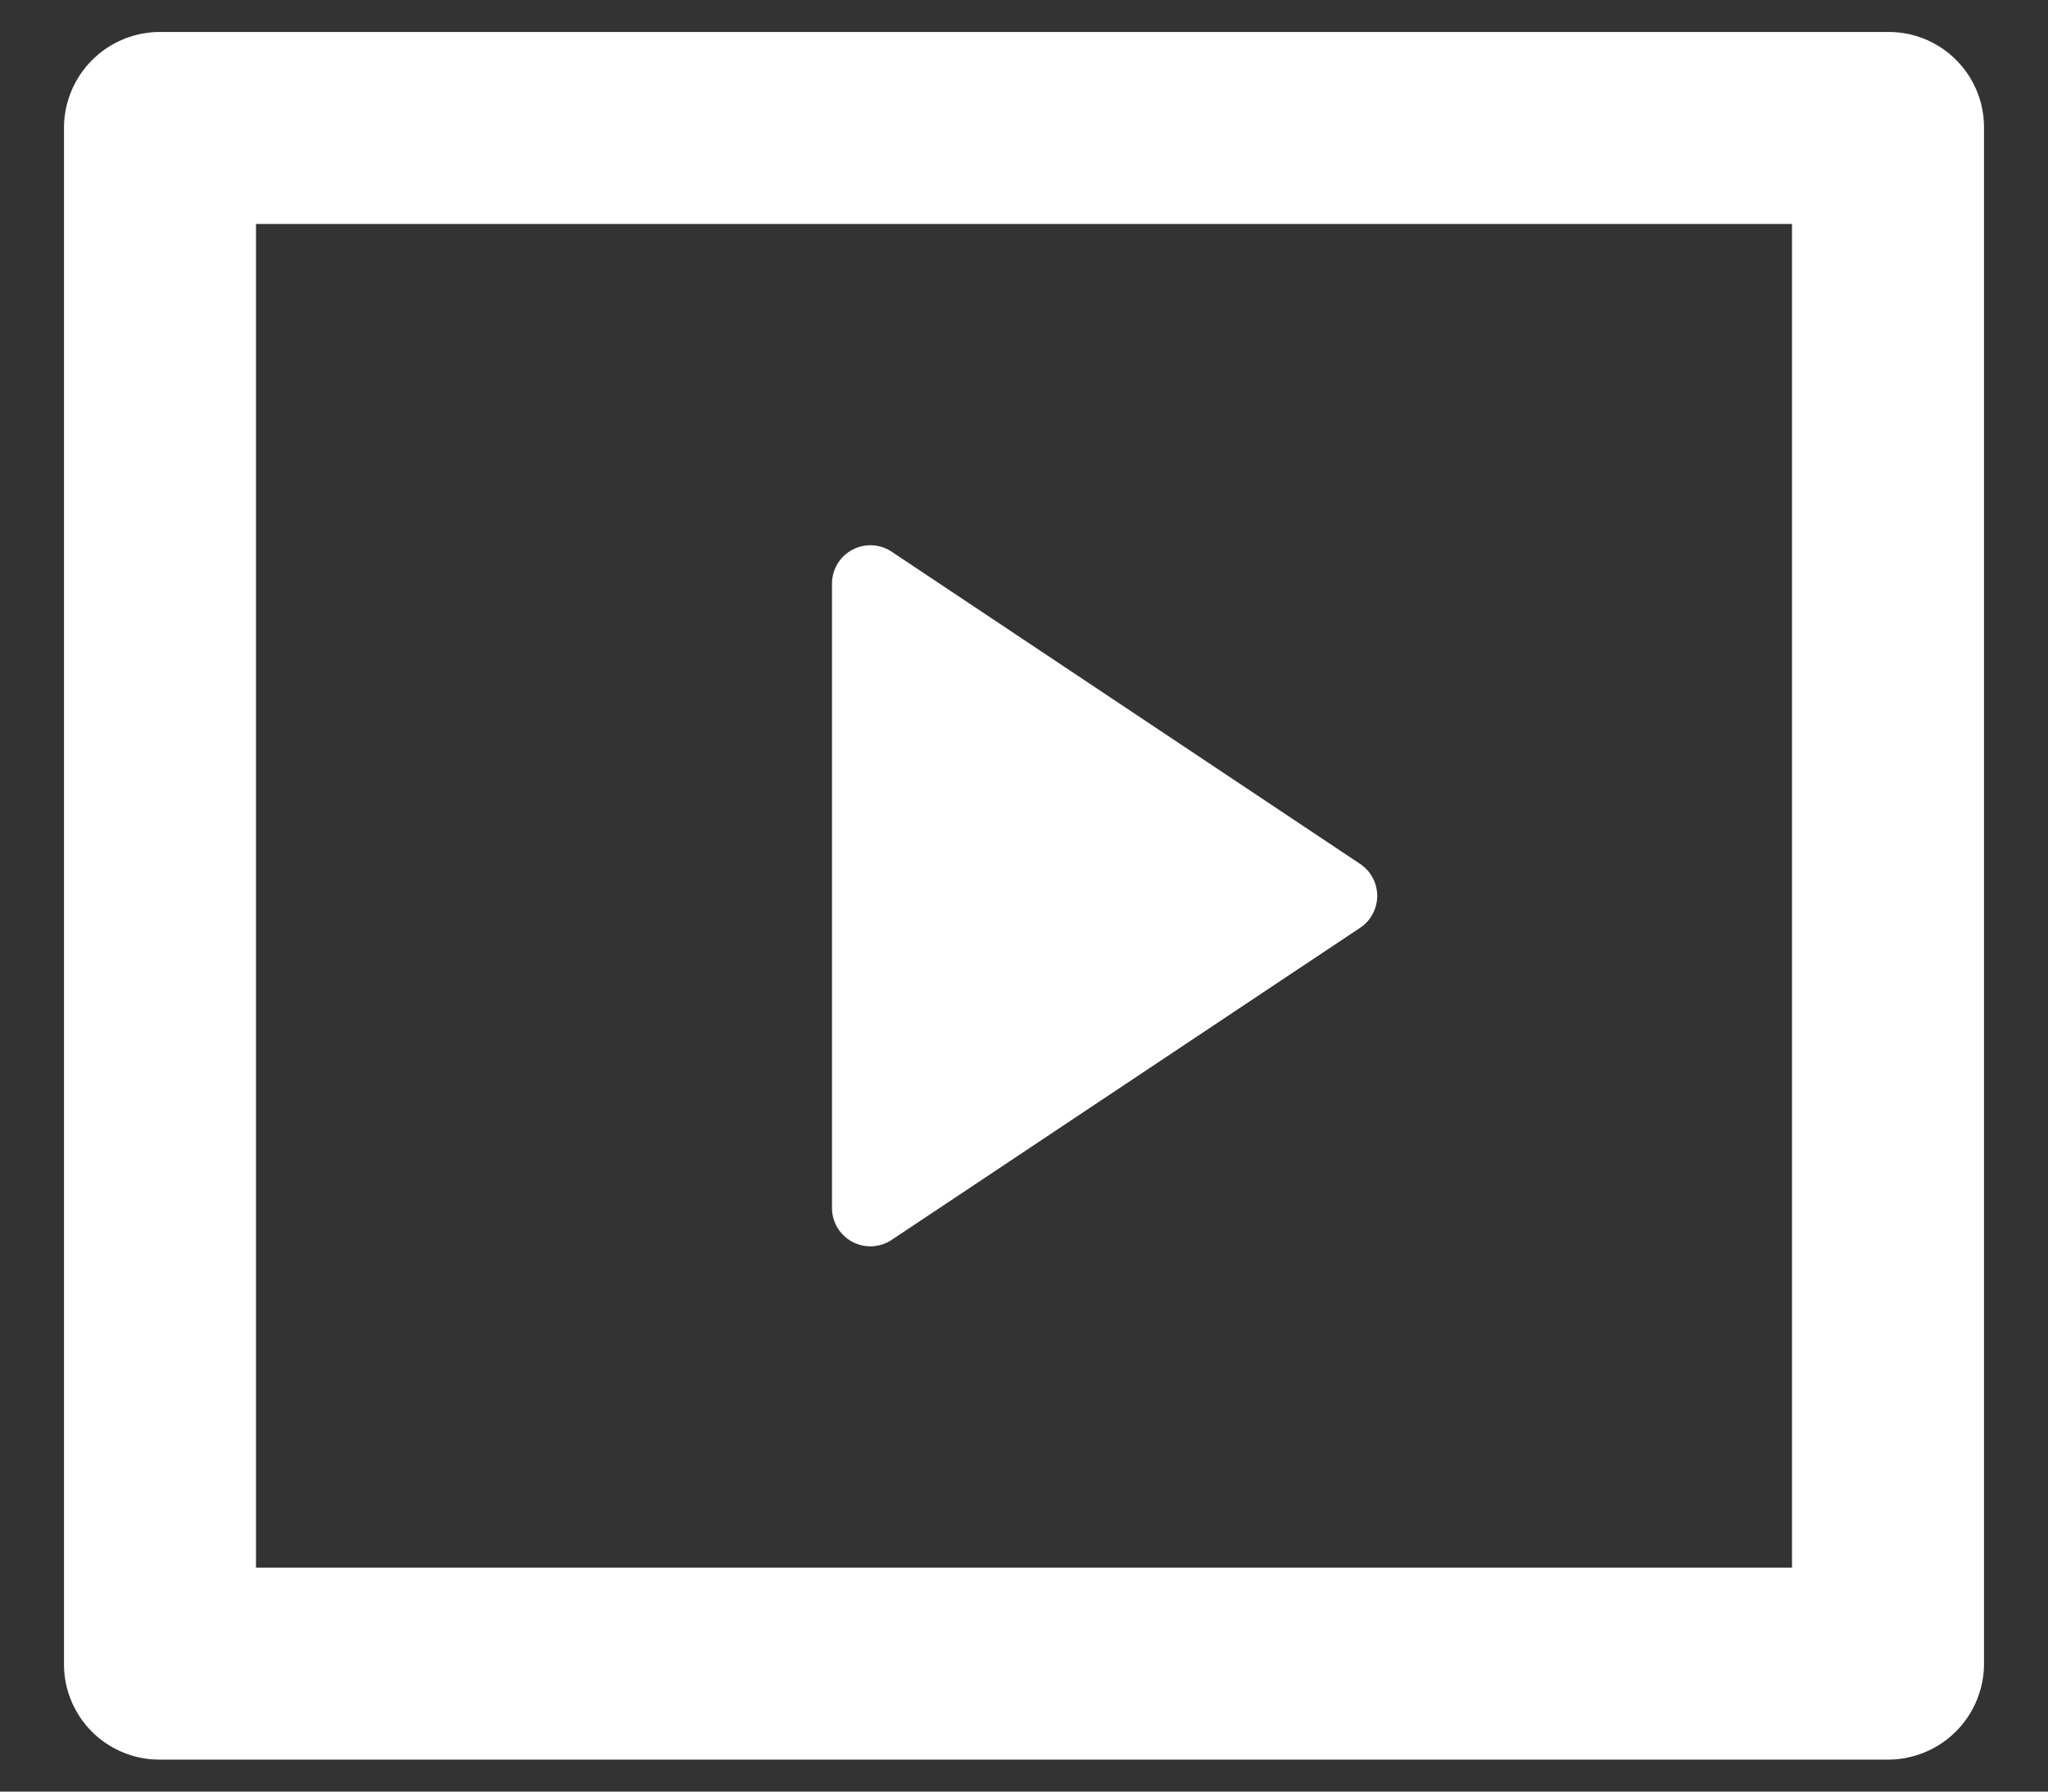
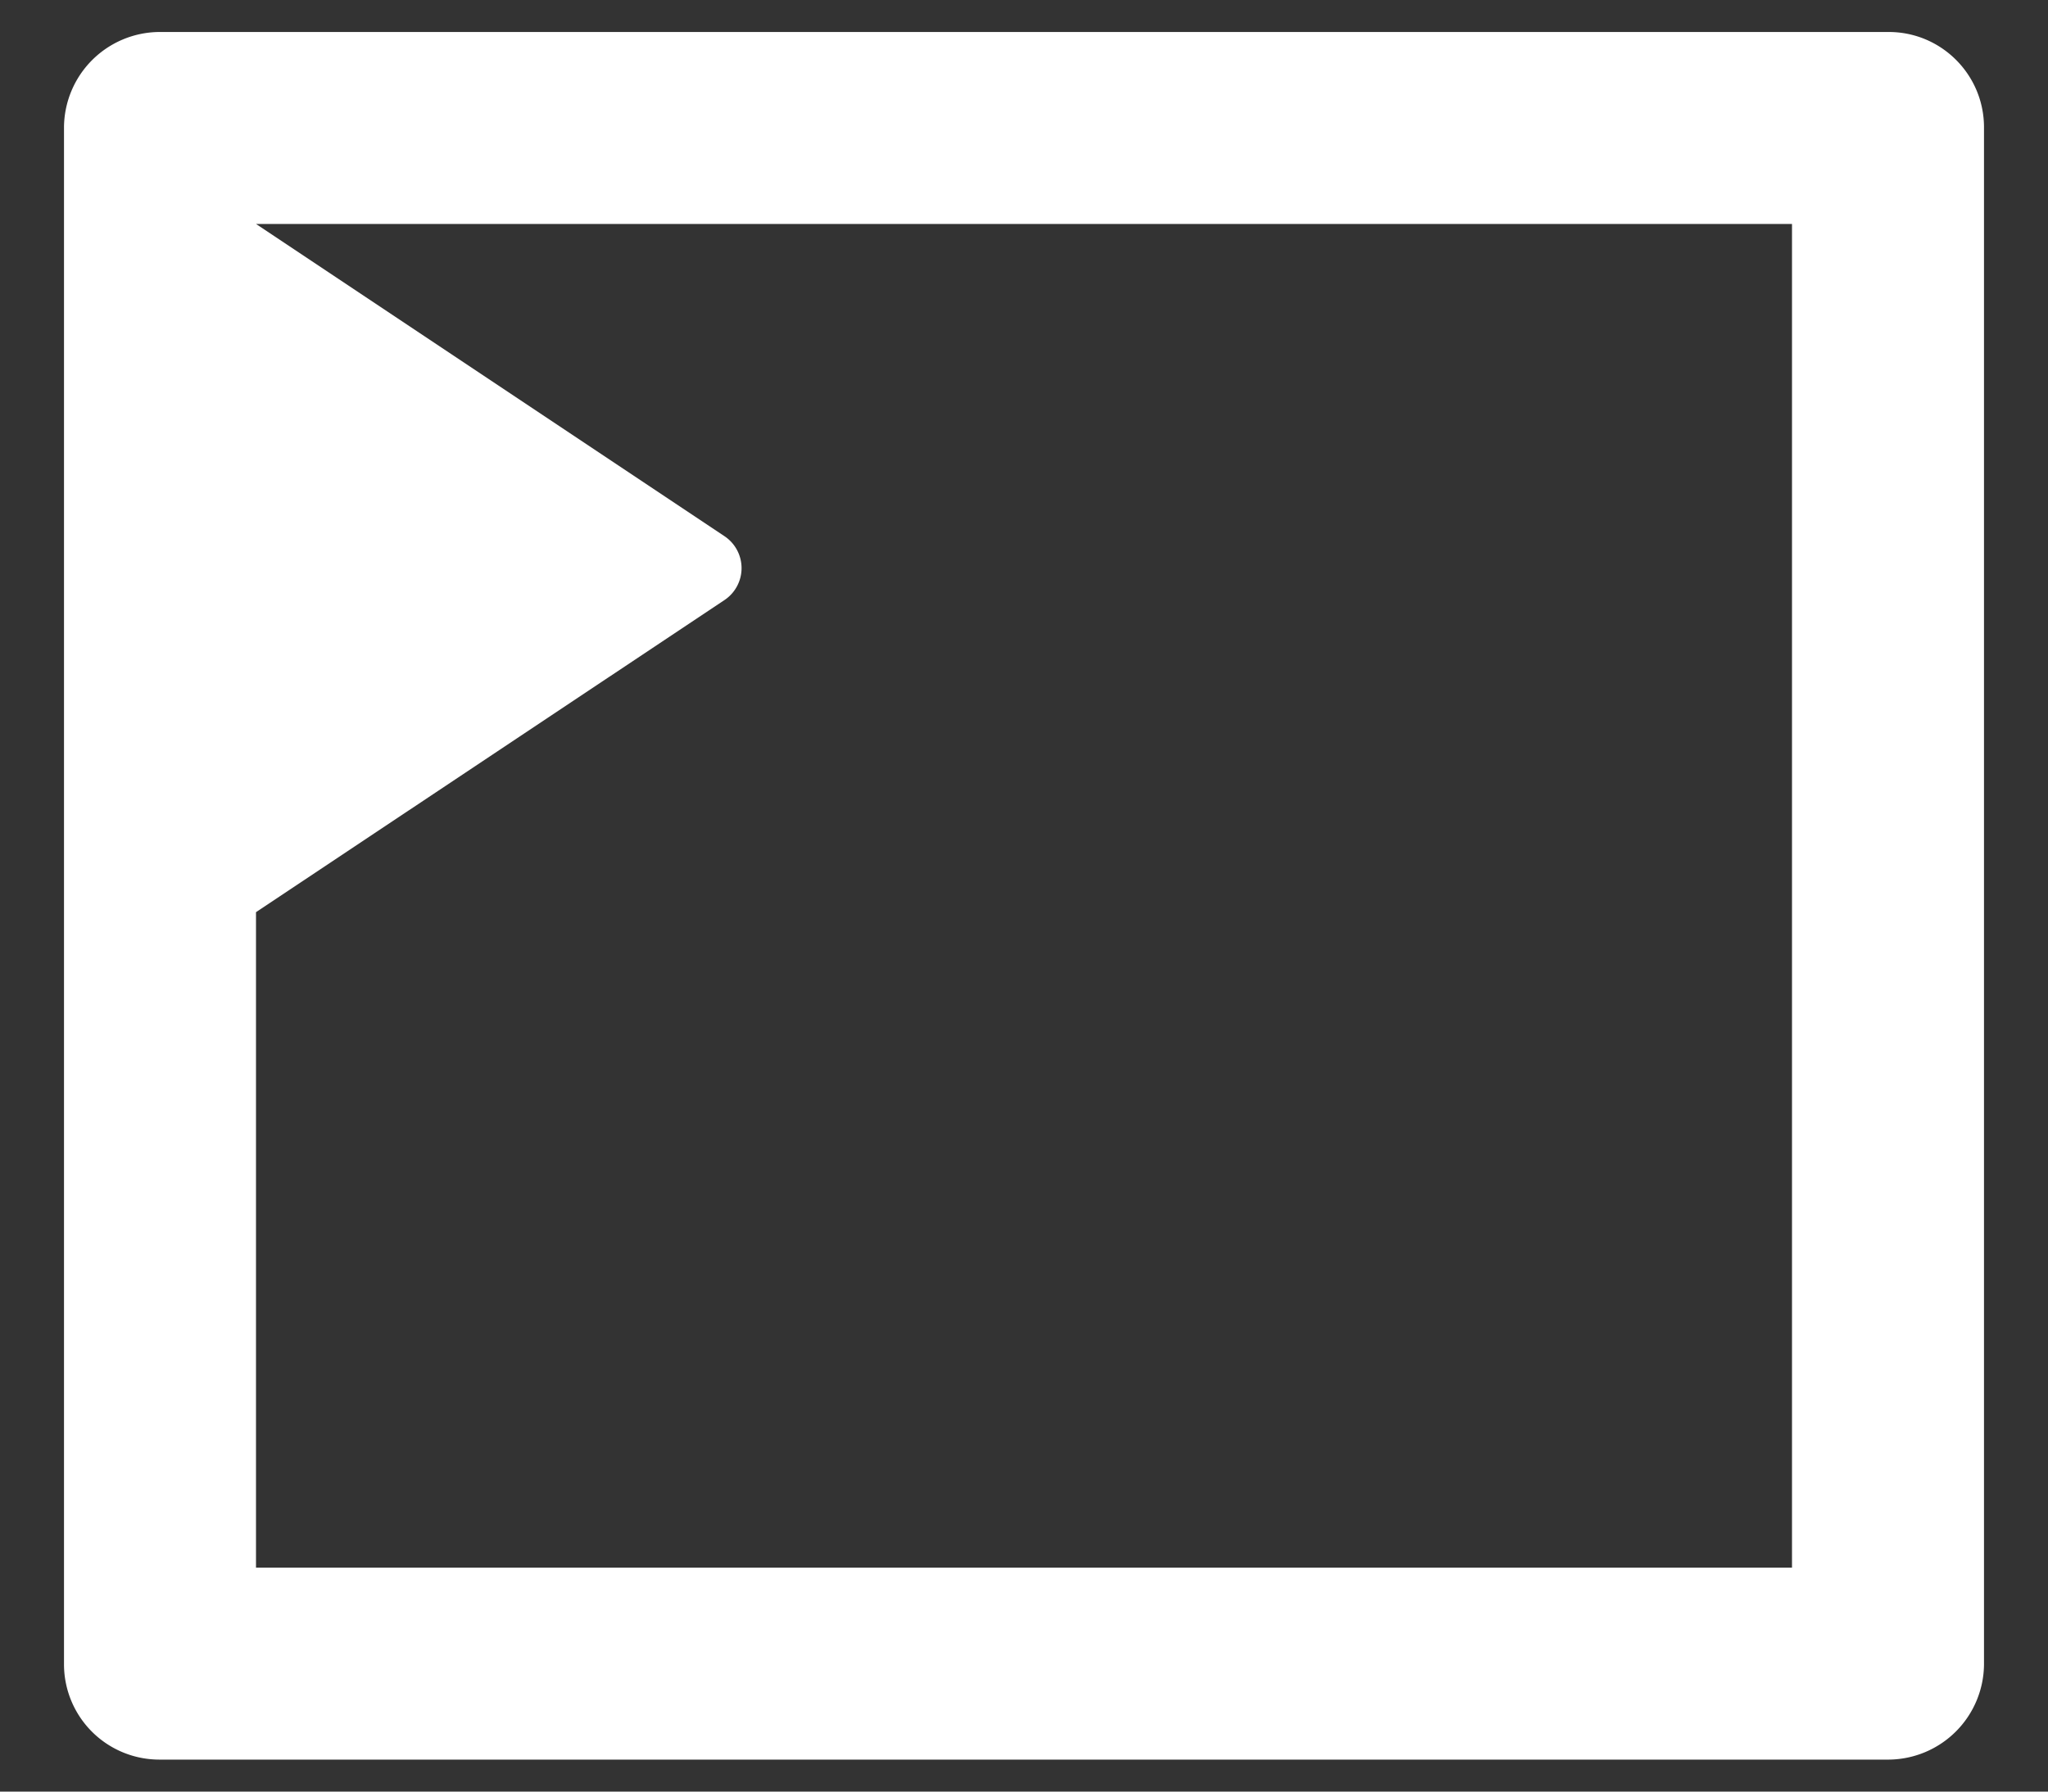
<svg xmlns="http://www.w3.org/2000/svg" width="16" height="14" fill="none">
  <rect width="100%" height="100%" fill="#333333" stroke="none" />
-   <path d="M.5.995A.75.75 0 011.244.25h13.512c.411 0 .744.334.744.745v12.01a.75.75 0 01-.744.745H1.244a.745.745 0 01-.744-.745V.995zM2 1.75v10.5h12V1.75H2zm4.966 2.561l3.66 2.44a.3.3 0 010 .499l-3.66 2.439a.3.3 0 01-.466-.25V4.56a.3.3 0 01.466-.249z" fill="#fff" />
+   <path d="M.5.995A.75.75 0 011.244.25h13.512c.411 0 .744.334.744.745v12.01a.75.75 0 01-.744.745H1.244a.745.745 0 01-.744-.745V.995zM2 1.75v10.5h12V1.75H2zl3.66 2.44a.3.3 0 010 .499l-3.66 2.439a.3.3 0 01-.466-.25V4.56a.3.3 0 01.466-.249z" fill="#fff" />
</svg>